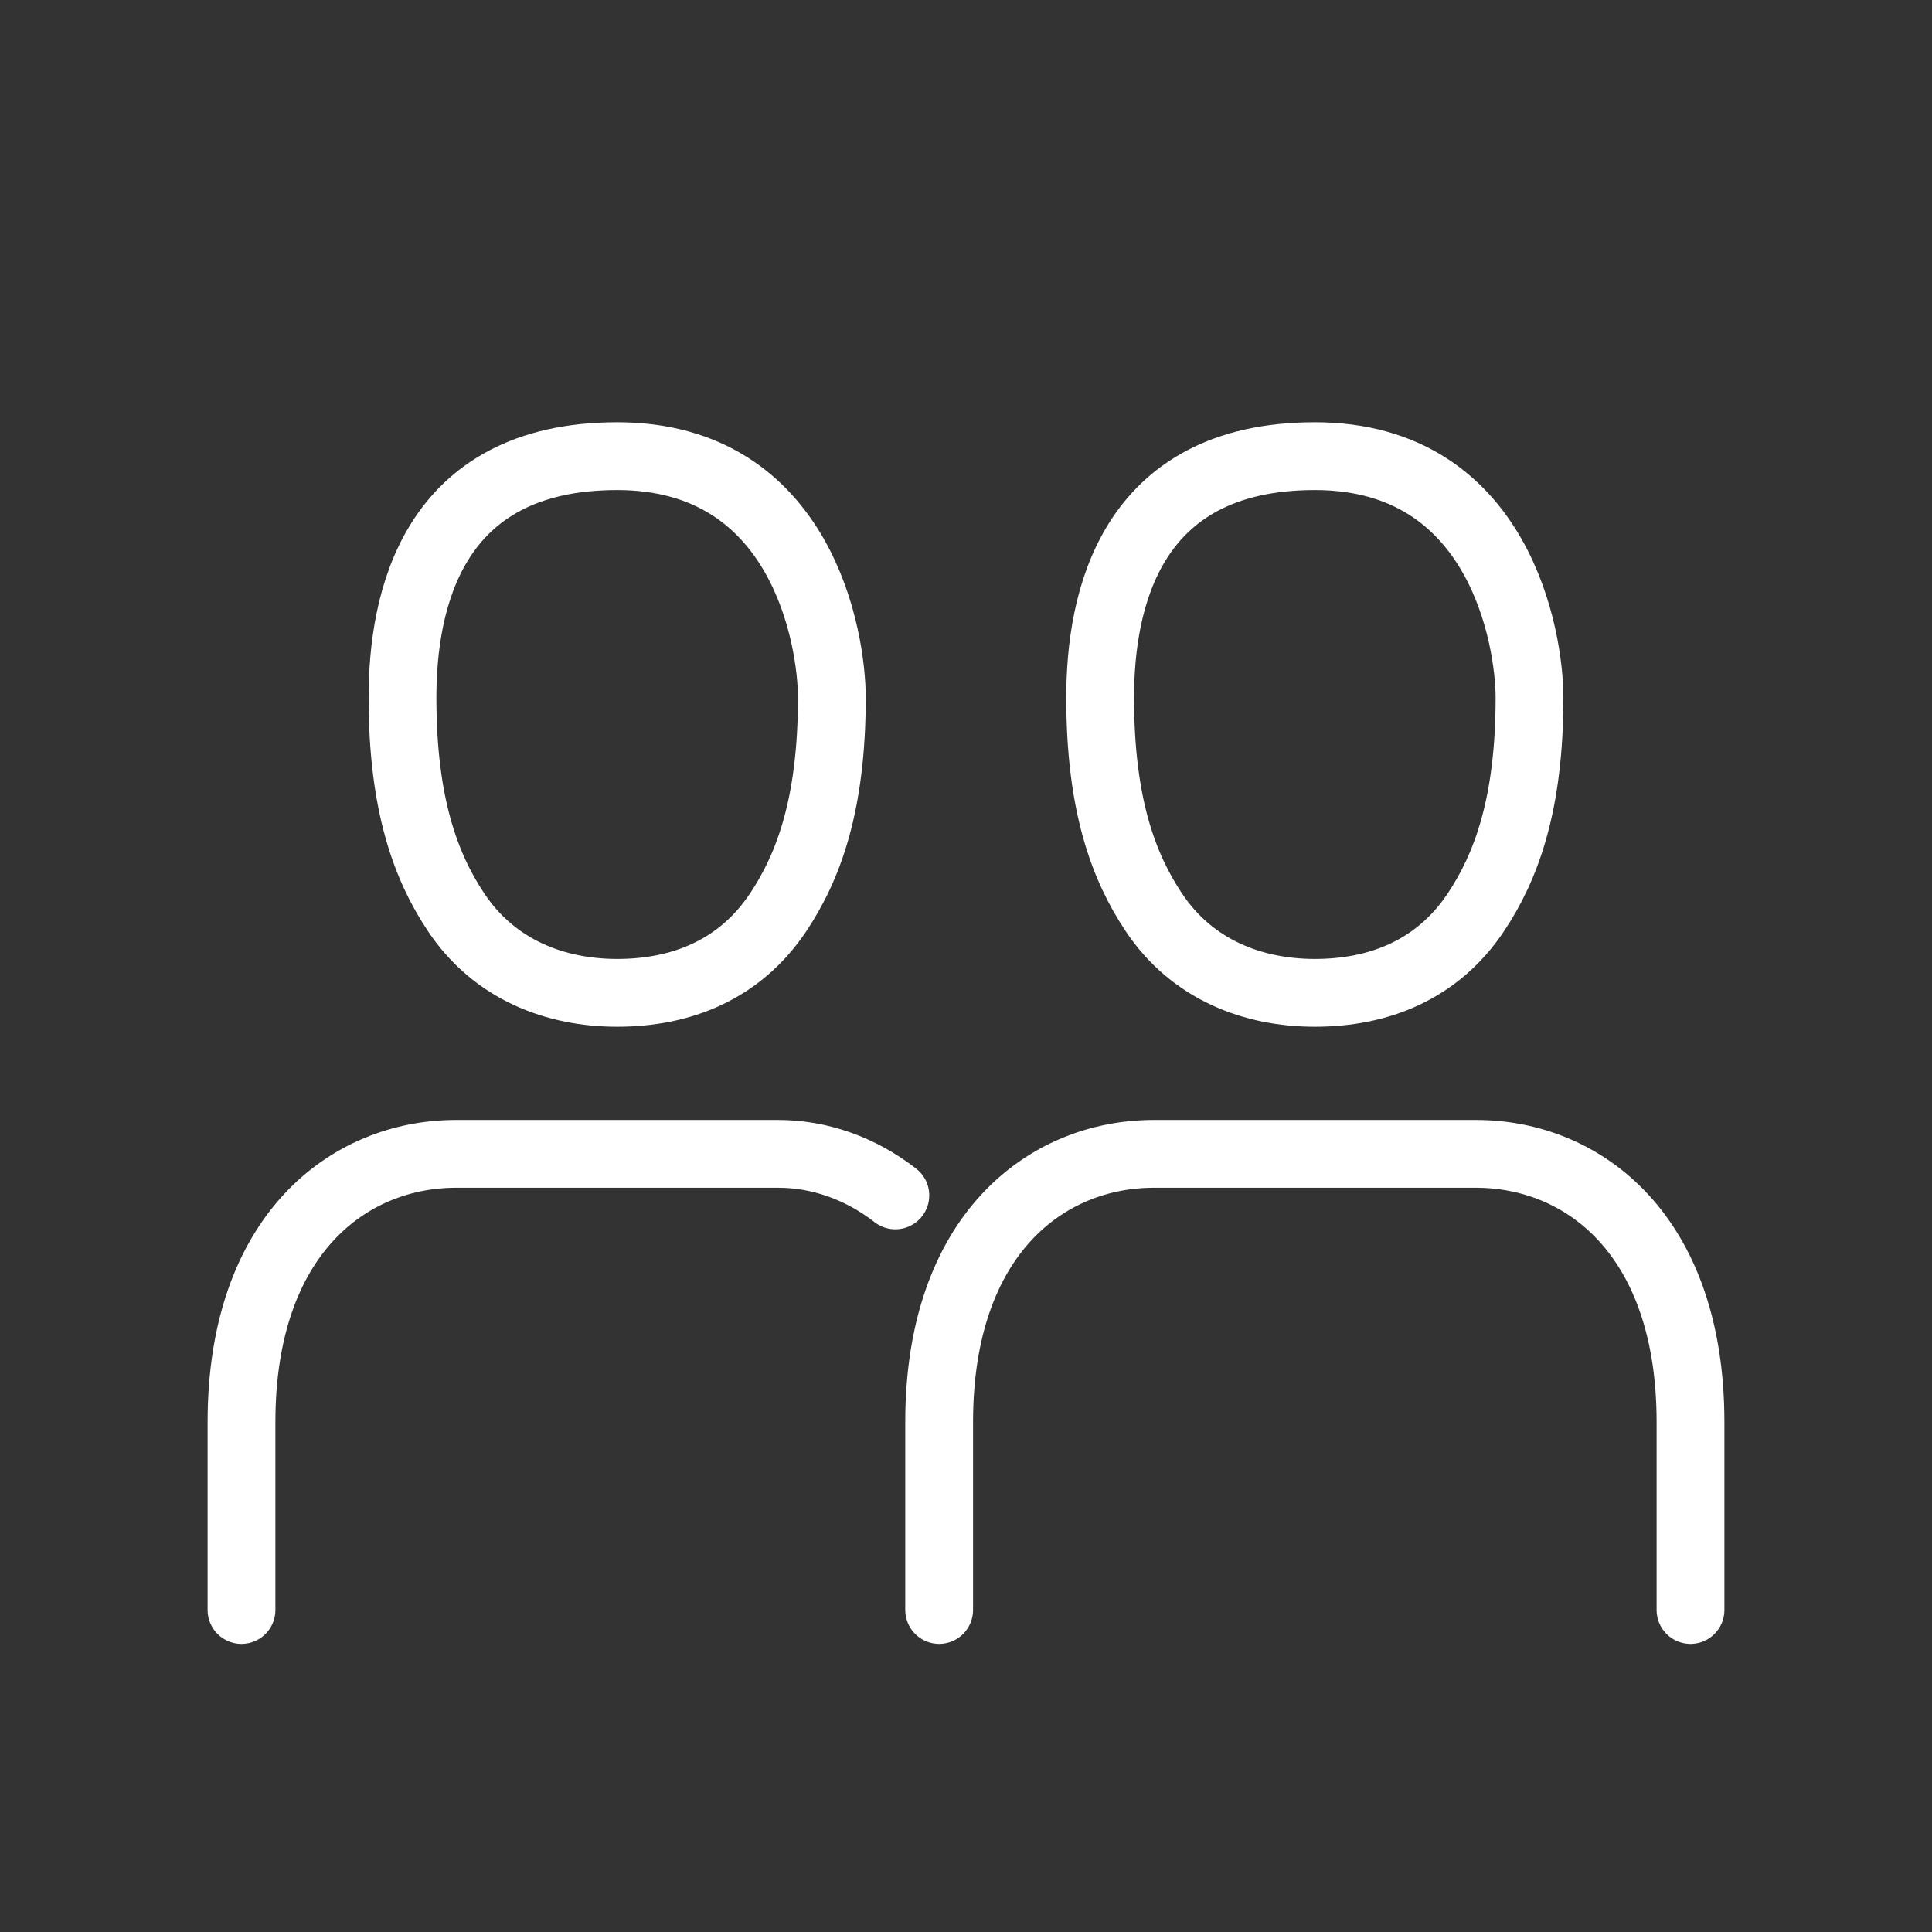
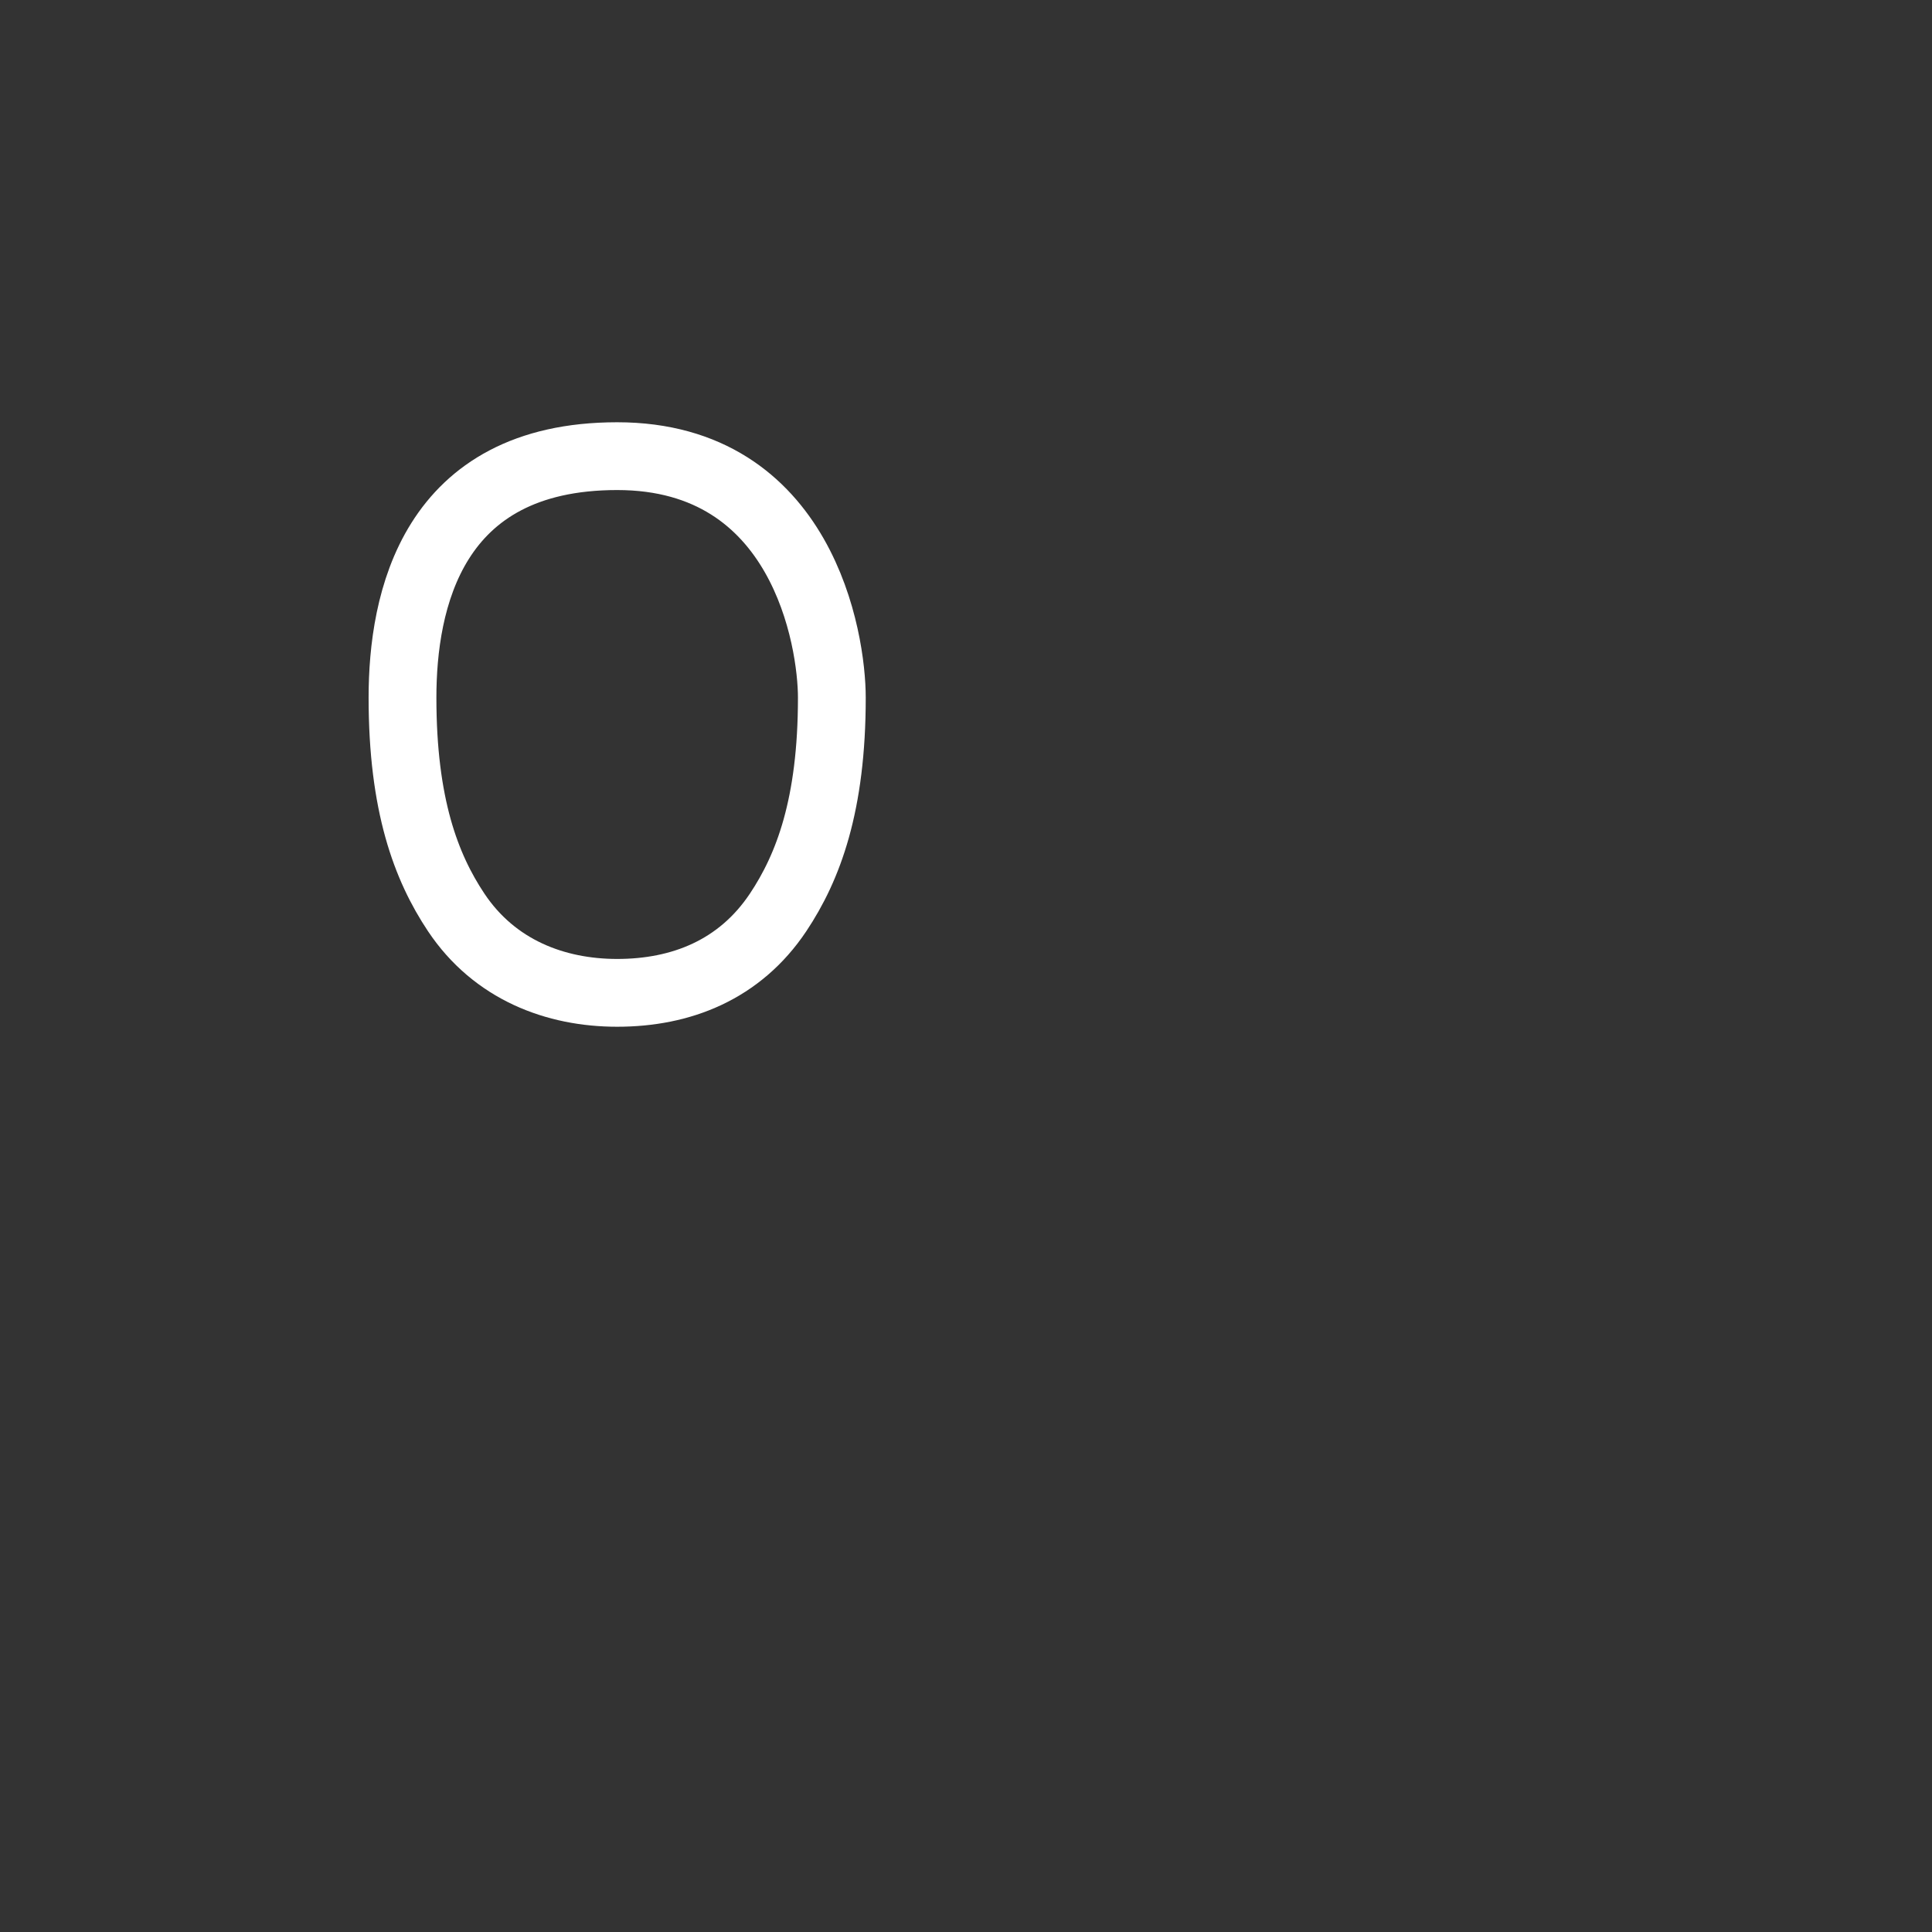
<svg xmlns="http://www.w3.org/2000/svg" viewBox="0 0 57.00 57.00" data-guides="{&quot;vertical&quot;:[],&quot;horizontal&quot;:[]}">
  <rect x="0" y="0" width="57.00" height="57.00" fill="#333333" stroke="none" />
  <defs />
-   <path fill="none" stroke="#ffffff" fill-opacity="1" stroke-width="2" stroke-opacity="1" alignment-baseline="baseline" baseline-shift="baseline" stroke-linecap="round" stroke-linejoin="round" id="tSvg63a1c26f9f" title="Path 4" d="M27.708 47.5C27.708 45.653 27.708 43.806 27.708 41.958C27.708 36.417 30.875 34.042 34.042 34.042C39.583 34.042 39.583 34.042 43.542 34.042C46.708 34.042 49.875 36.417 49.875 41.958C49.875 45.125 49.875 47.5 49.875 47.5M7.125 47.5C7.125 47.5 7.125 42.75 7.125 41.958C7.125 36.417 10.292 34.042 13.458 34.042C19 34.042 19 34.042 22.958 34.042C24.171 34.042 25.381 34.462 26.416 35.268" />
  <path fill="none" stroke="#ffffff" fill-opacity="1" stroke-width="2" stroke-opacity="1" alignment-baseline="baseline" baseline-shift="baseline" stroke-linejoin="round" id="tSvg51702b7c33" title="Path 5" d="M11.875 20.583C11.875 23.75 12.569 25.582 13.458 26.917C14.592 28.617 16.392 29.292 18.208 29.292C20.093 29.292 21.823 28.617 22.958 26.917C23.847 25.582 24.542 23.75 24.542 20.583C24.542 18.883 23.689 13.458 18.208 13.458C12.728 13.458 11.875 17.748 11.875 20.583Z" />
-   <path fill="none" stroke="#ffffff" fill-opacity="1" stroke-width="2" stroke-opacity="1" alignment-baseline="baseline" baseline-shift="baseline" stroke-linejoin="round" id="tSvg11f58d47097" title="Path 6" d="M32.458 20.583C32.458 23.75 33.152 25.582 34.042 26.917C35.175 28.617 36.976 29.292 38.792 29.292C40.676 29.292 42.407 28.617 43.542 26.917C44.431 25.582 45.125 23.75 45.125 20.583C45.125 18.883 44.272 13.458 38.792 13.458C33.311 13.458 32.458 17.748 32.458 20.583Z" />
</svg>